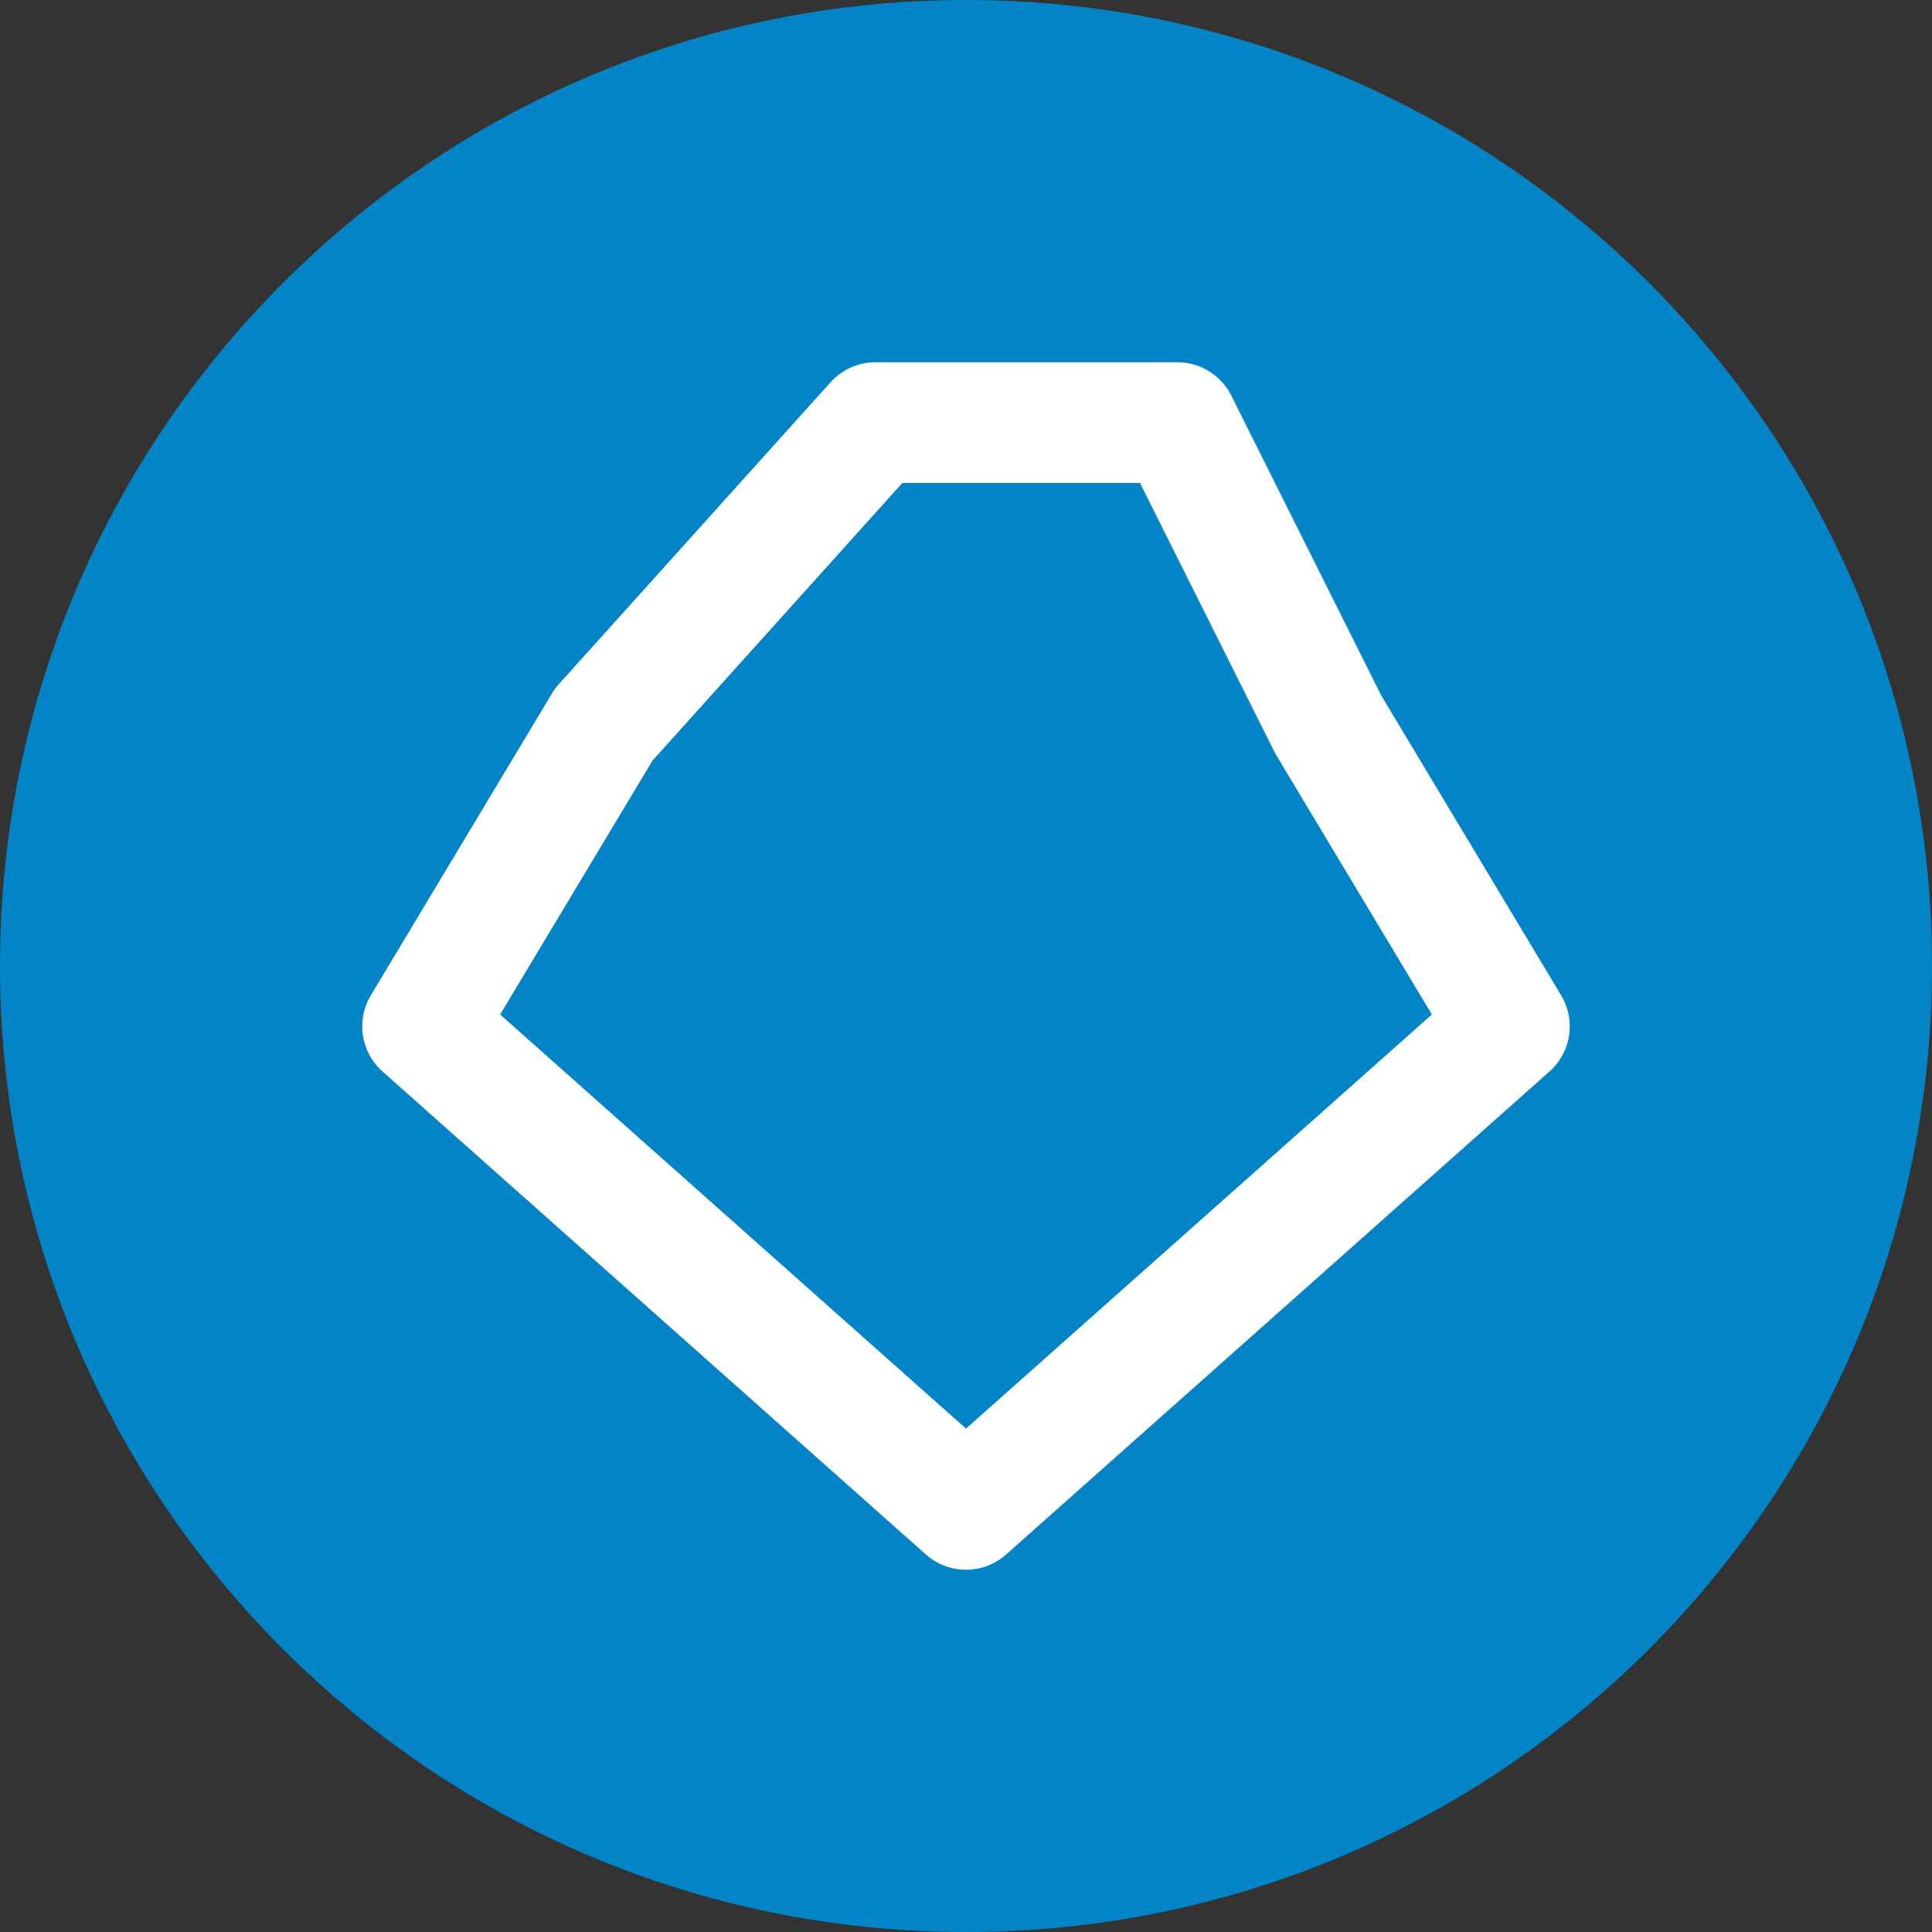
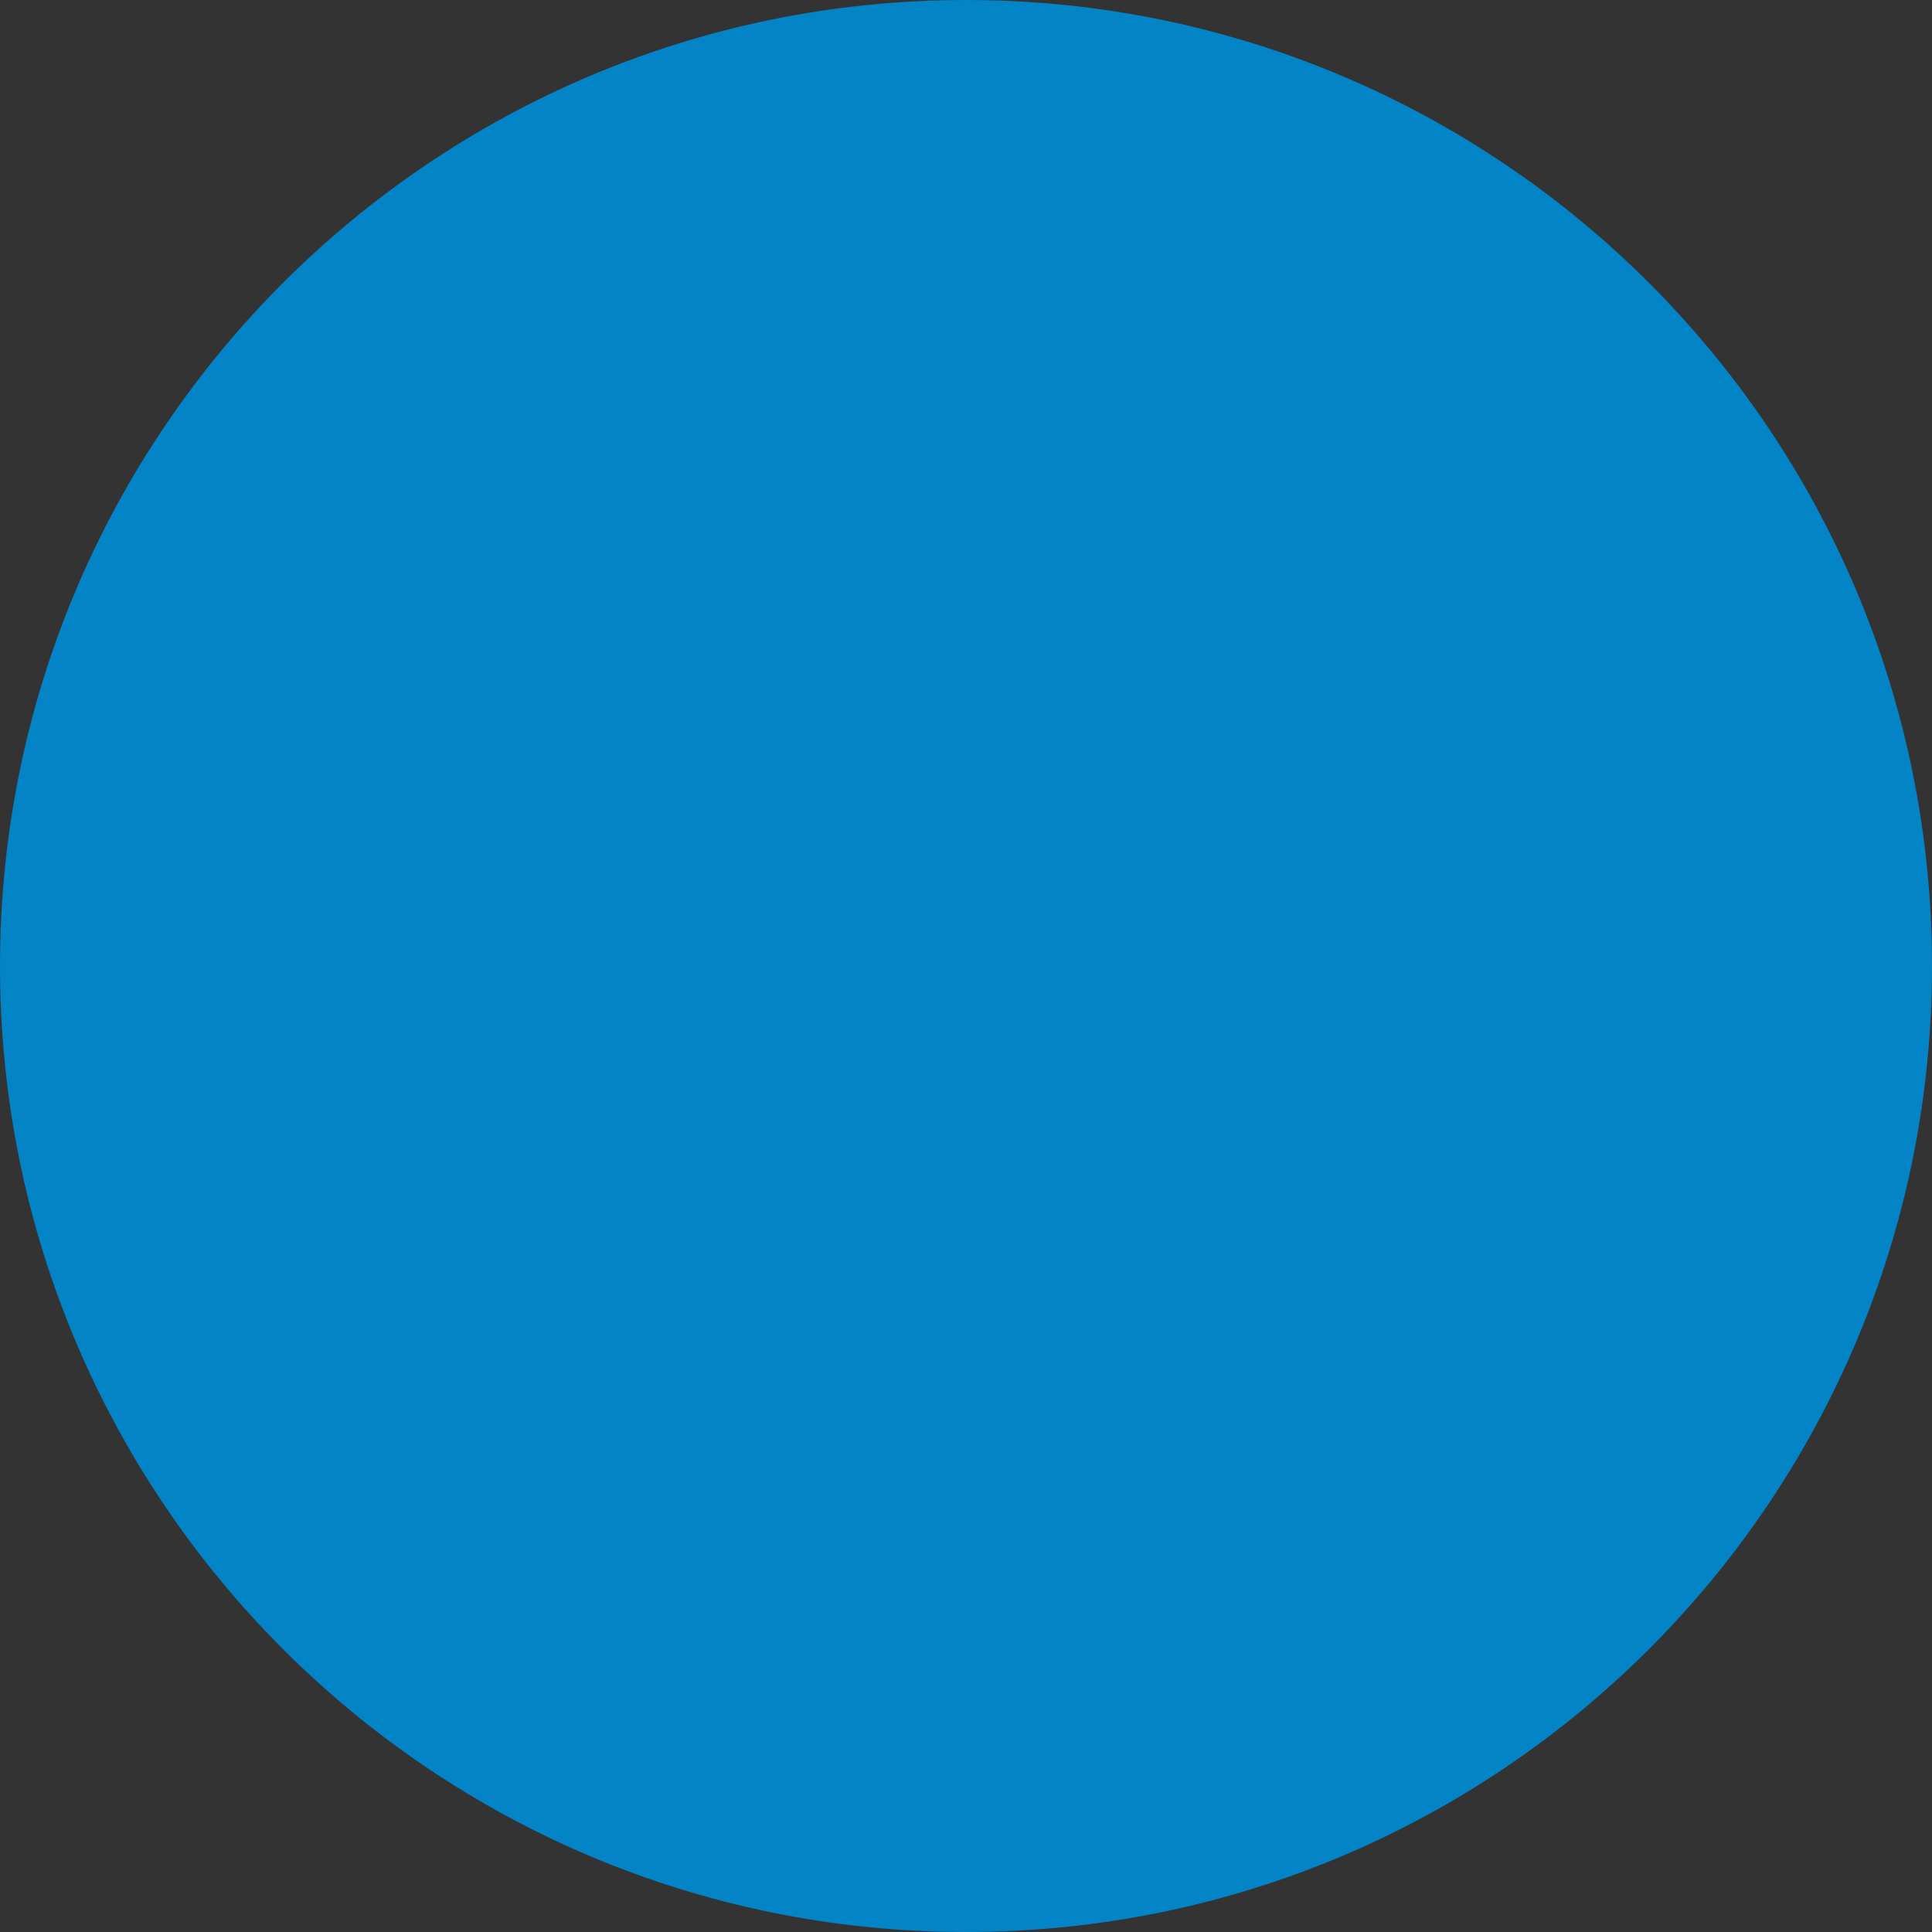
<svg xmlns="http://www.w3.org/2000/svg" width="32" height="32">
  <rect width="100%" height="100%" fill="#333333" stroke="none" />
  <g fill="none" fill-rule="evenodd">
    <path d="M16 0C7.163 0 0 7.163 0 16s7.163 16 16 16 16-7.163 16-16S24.837 0 16 0Z" fill="#0284c7" fill-rule="nonzero" />
-     <path d="M14.5 7h5l2.5 5 3 5-9 8-9-8 3-5 4.5-5Z" stroke="#FFF" stroke-width="2" stroke-linecap="round" stroke-linejoin="round" />
  </g>
</svg>